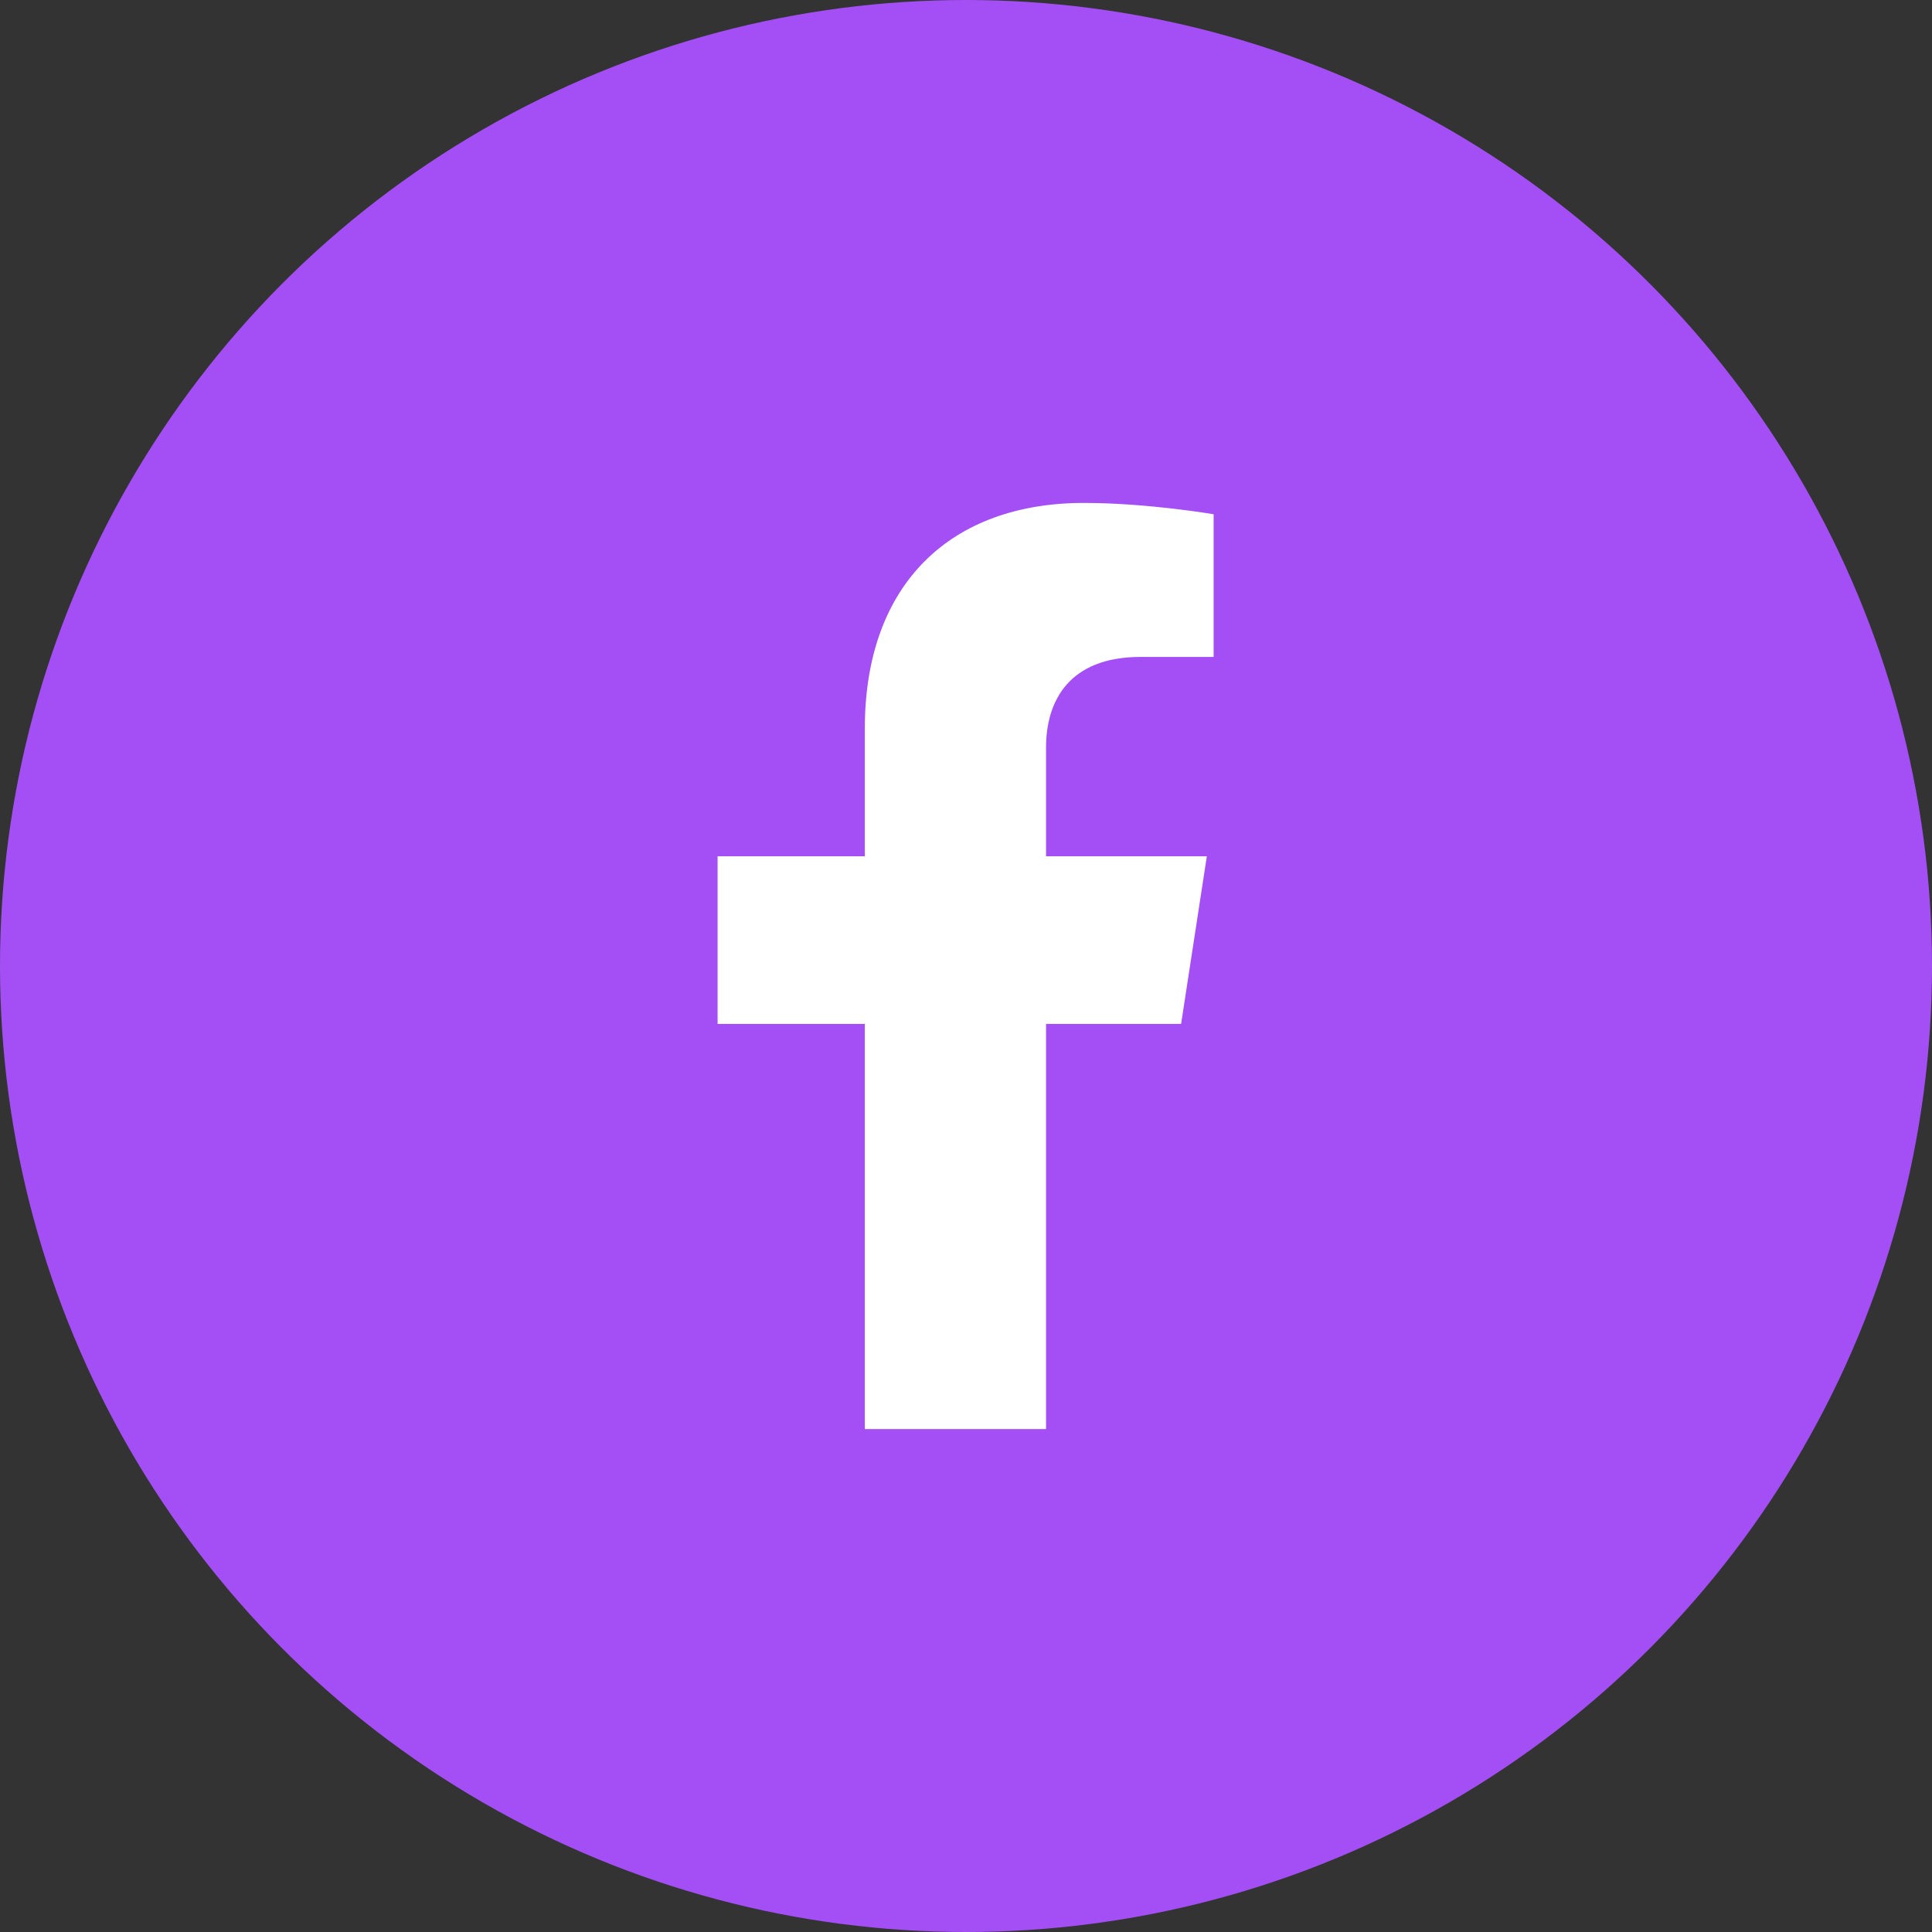
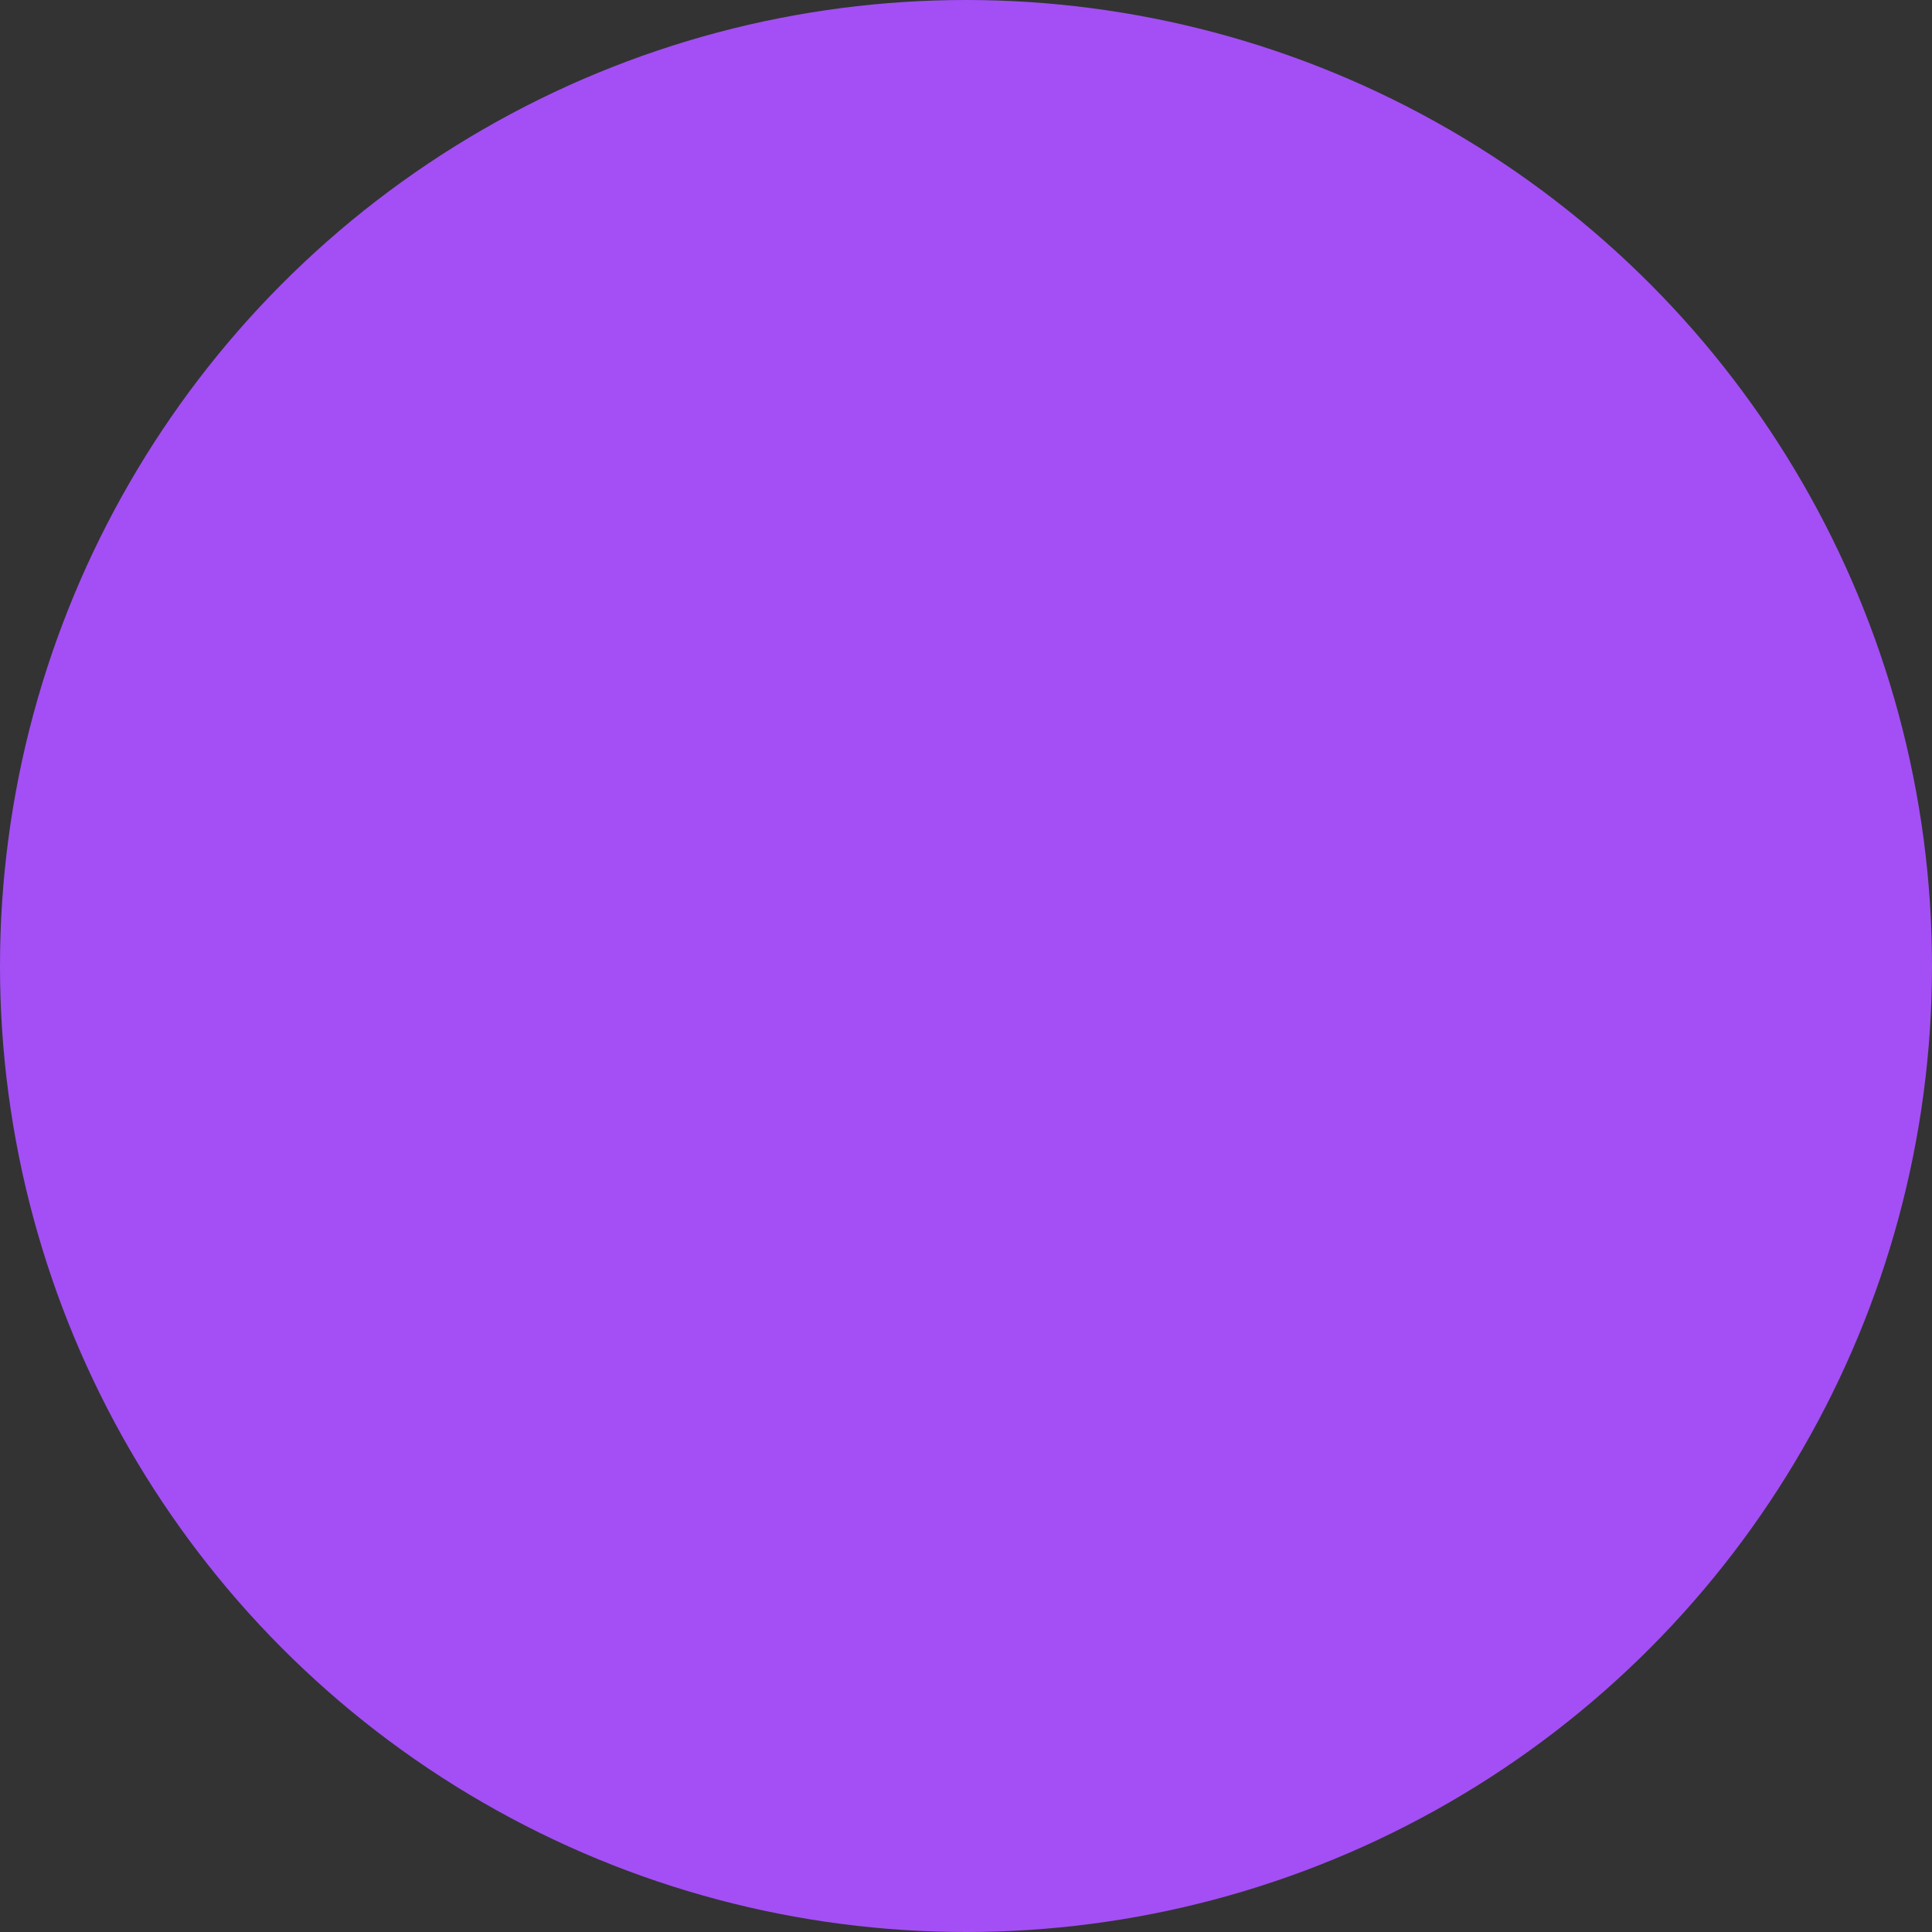
<svg xmlns="http://www.w3.org/2000/svg" width="35" height="35" viewBox="0 0 35 35" fill="none">
  <rect x="0" y="0" width="35" height="35" fill="#333333" stroke="none" />
  <g id="Facebook">
    <circle id="Ellipse 22" cx="17.5" cy="17.5" r="17.5" fill="#A34FF5" />
-     <path id="Icon awesome-facebook-f" d="M21.397 18.549L21.863 15.512H18.95V13.542C18.95 12.711 19.357 11.901 20.662 11.901H21.986V9.316C21.986 9.316 20.784 9.111 19.635 9.111C17.236 9.111 15.667 10.565 15.667 13.198V15.512H13V18.549H15.667V25.889H18.95V18.549H21.397Z" fill="white" />
  </g>
</svg>